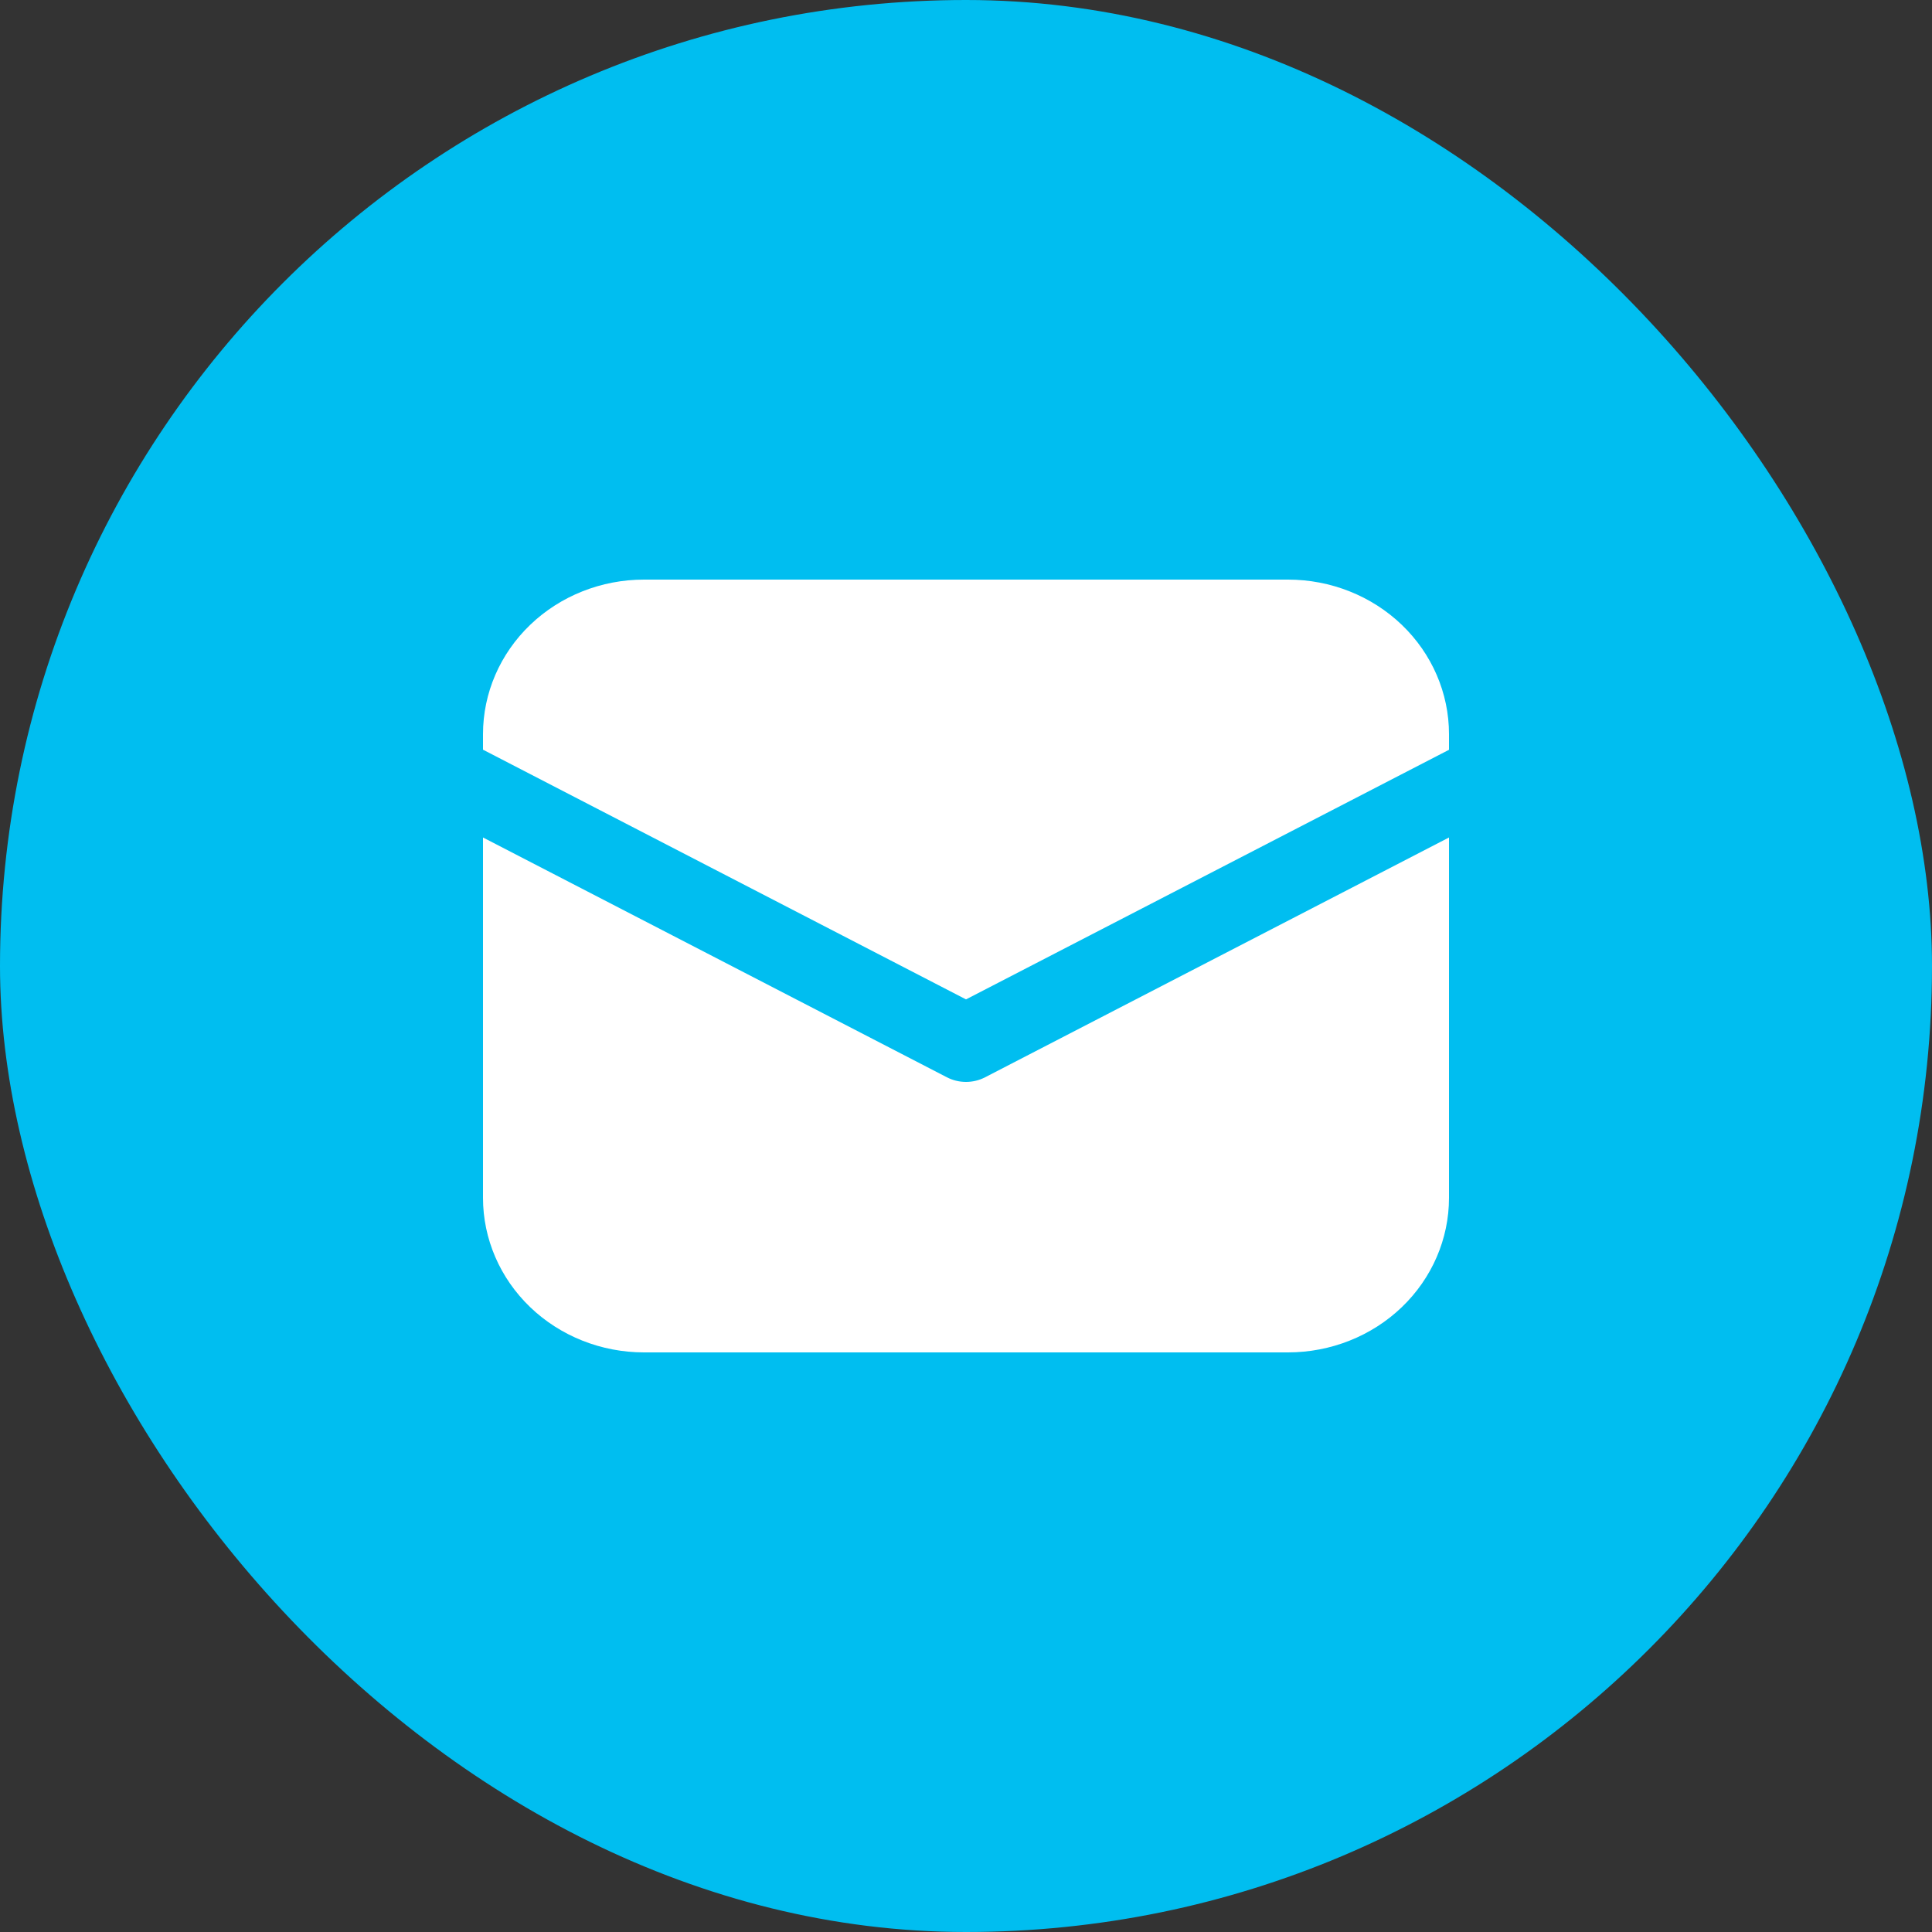
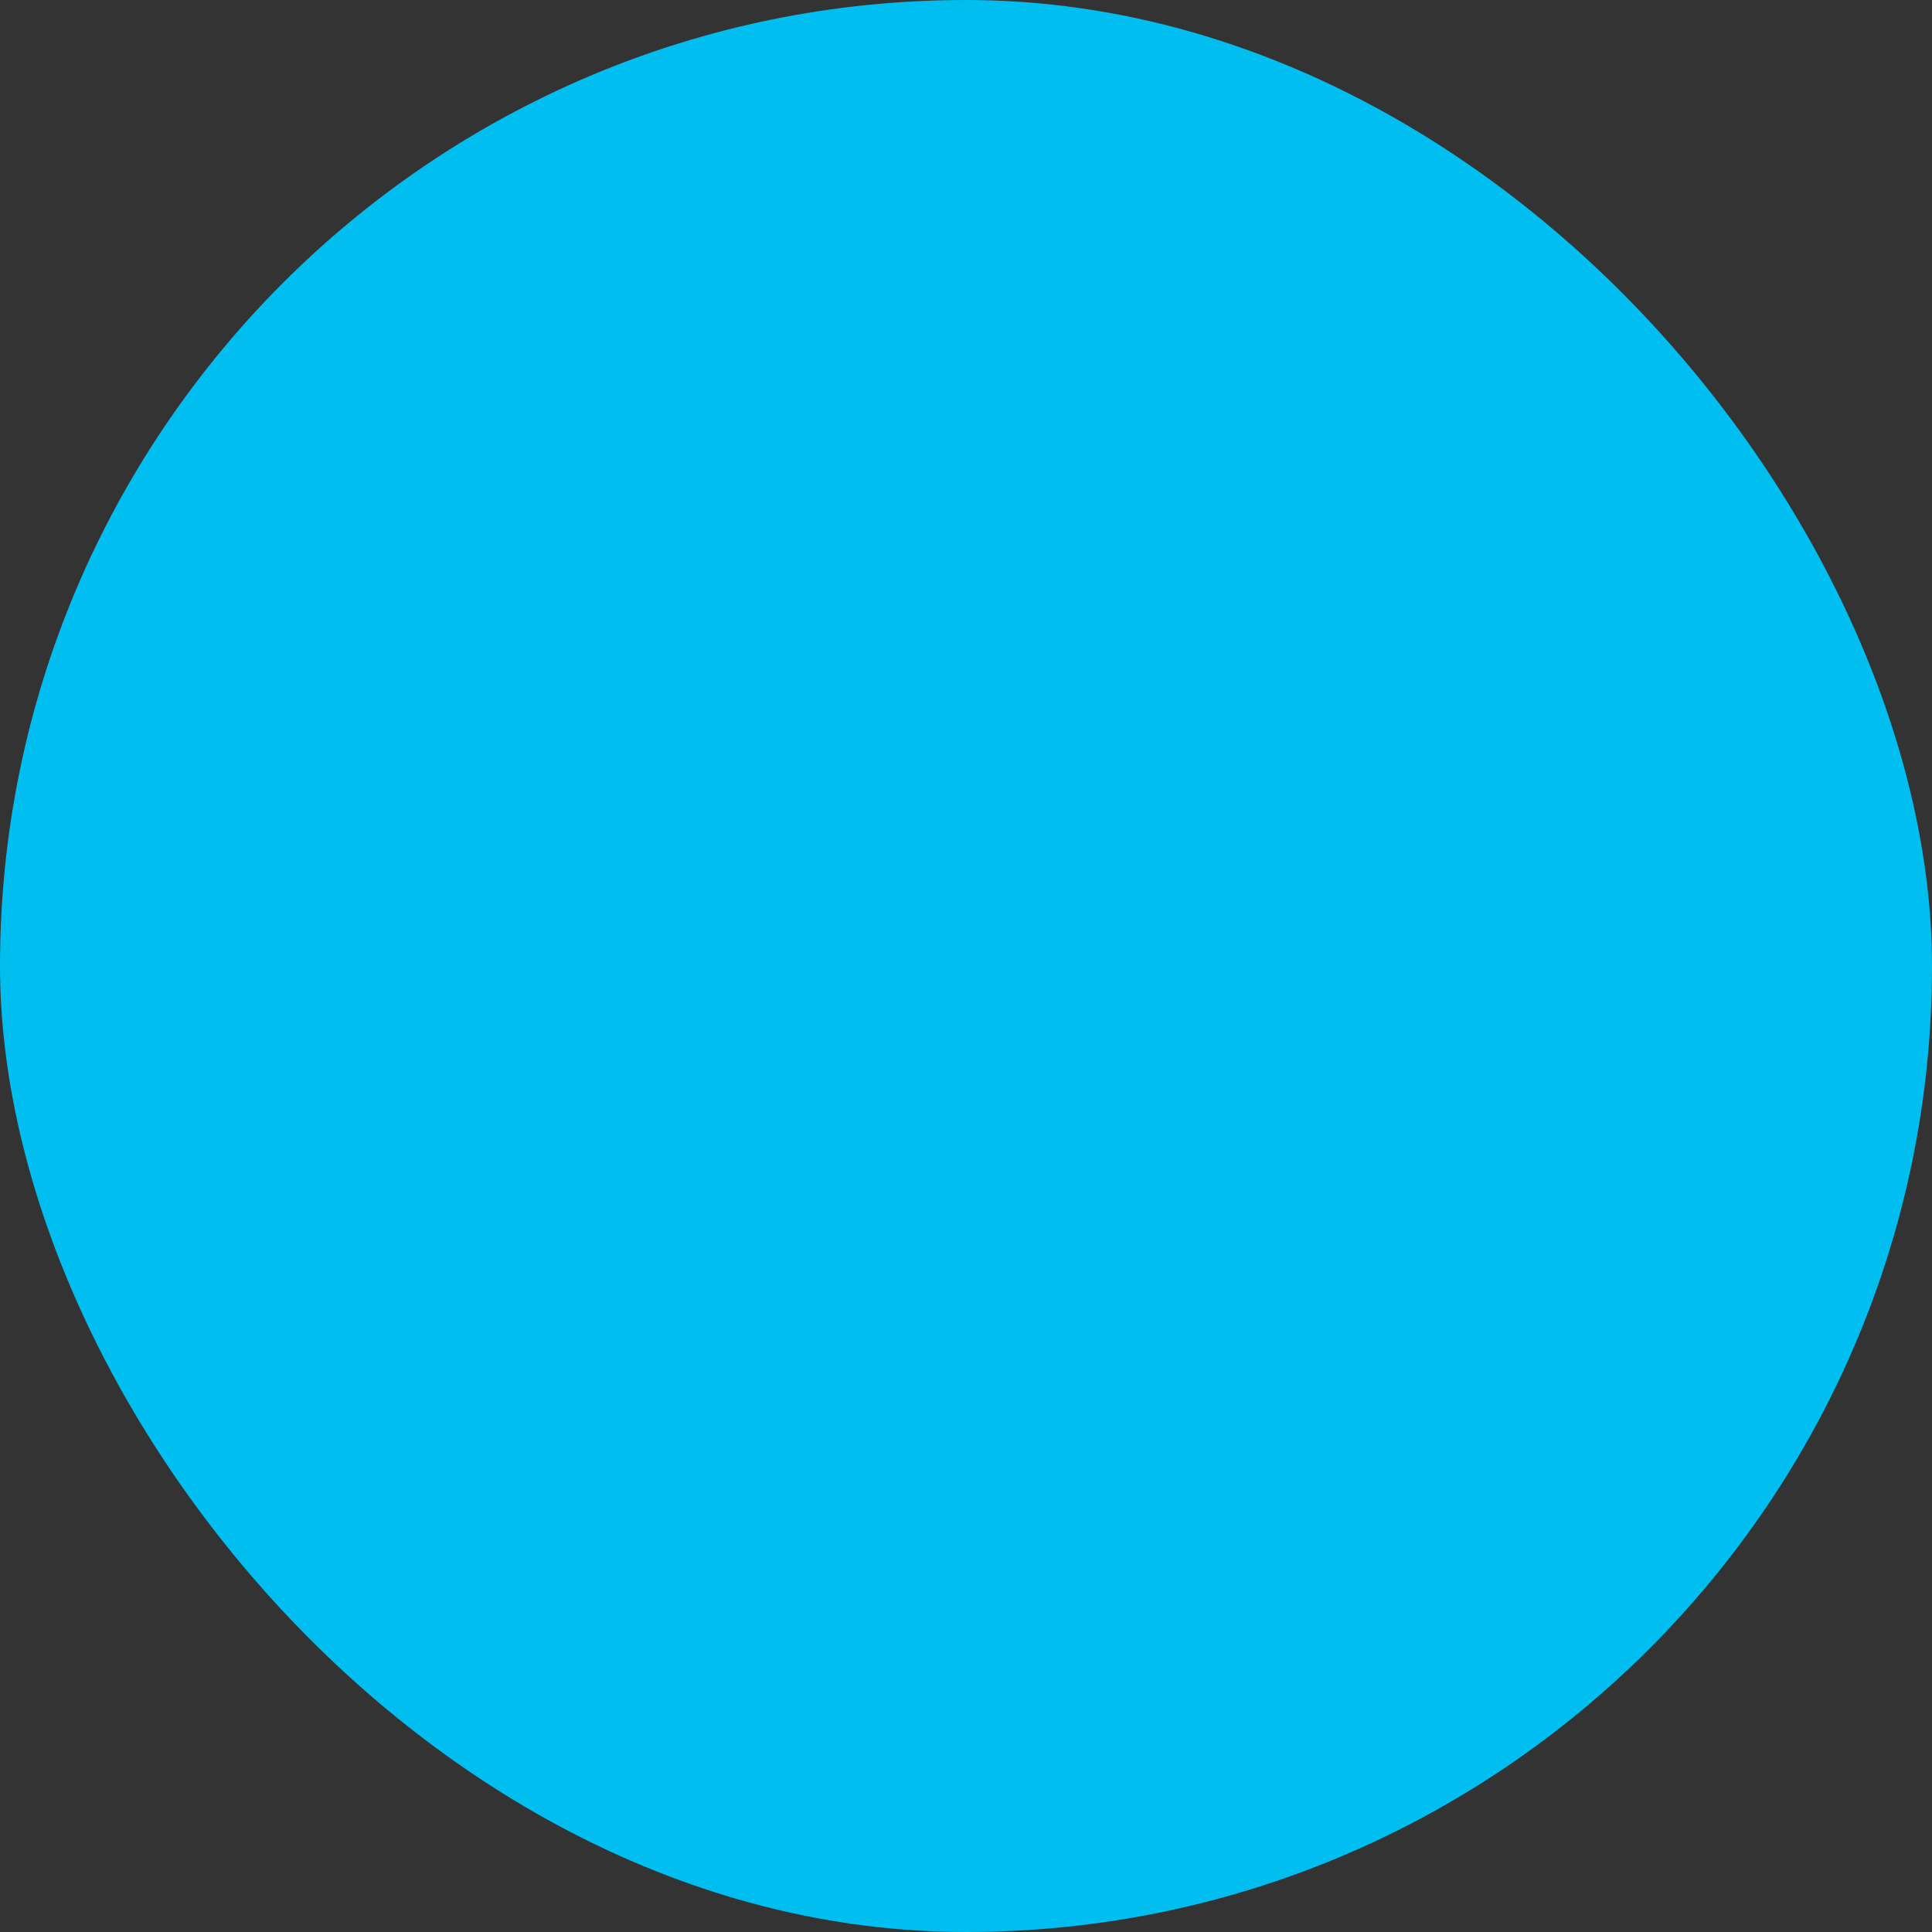
<svg xmlns="http://www.w3.org/2000/svg" width="56" height="56" viewBox="0 0 56 56" fill="none">
  <rect x="0" y="0" width="56" height="56" fill="#333333" stroke="none" />
  <rect width="56" height="56" rx="28" fill="#00BEF0" />
  <g clip-path="url(#clip0_32_5387)">
-     <path d="M18.667 16.8C17.429 16.8 16.242 17.272 15.367 18.112C14.492 18.952 14 20.092 14 21.28V21.73L28 28.968L42 21.733V21.28C42 20.092 41.508 18.952 40.633 18.112C39.758 17.272 38.571 16.8 37.333 16.8H18.667ZM42 24.275L28.553 31.226C28.383 31.314 28.193 31.36 28 31.36C27.807 31.36 27.617 31.314 27.447 31.226L14 24.275V34.72C14 35.908 14.492 37.048 15.367 37.888C16.242 38.728 17.429 39.2 18.667 39.2H37.333C38.571 39.2 39.758 38.728 40.633 37.888C41.508 37.048 42 35.908 42 34.72V24.275Z" fill="white" />
-   </g>
+     </g>
  <defs>
    <clipPath id="clip0_32_5387">
-       <rect width="28" height="22.4" fill="white" transform="translate(14 16.8)" />
-     </clipPath>
+       </clipPath>
  </defs>
</svg>